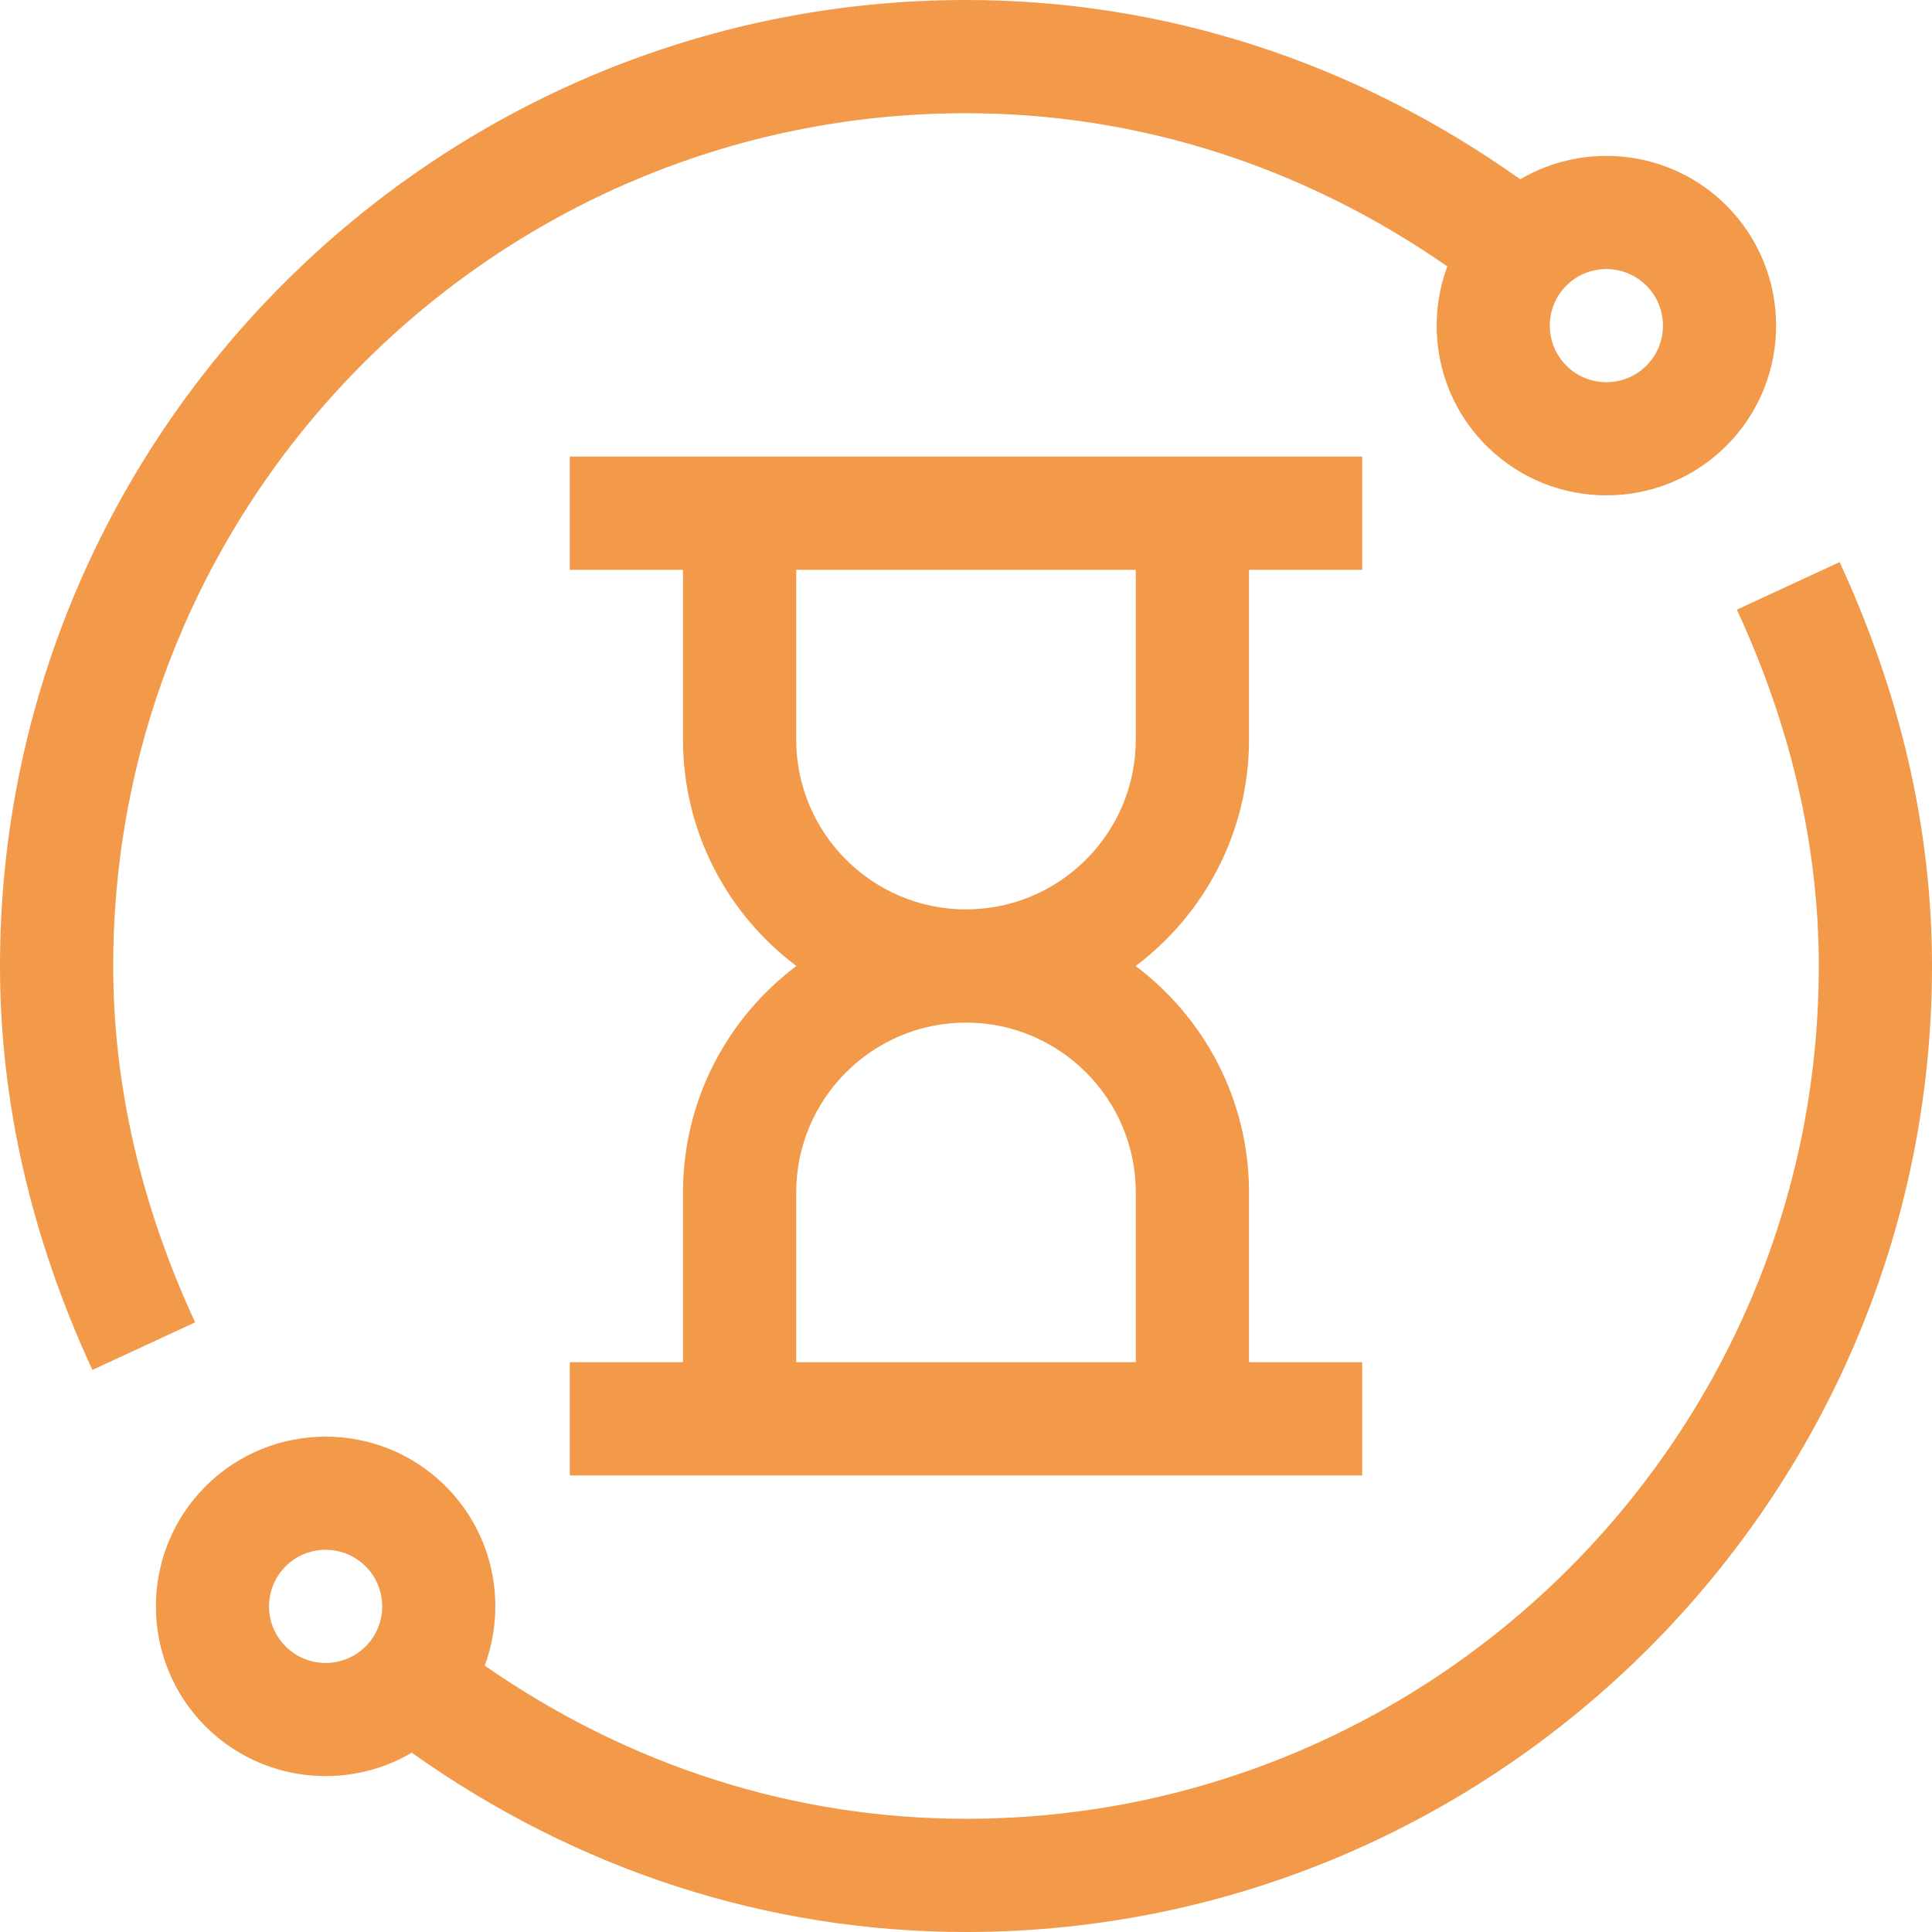
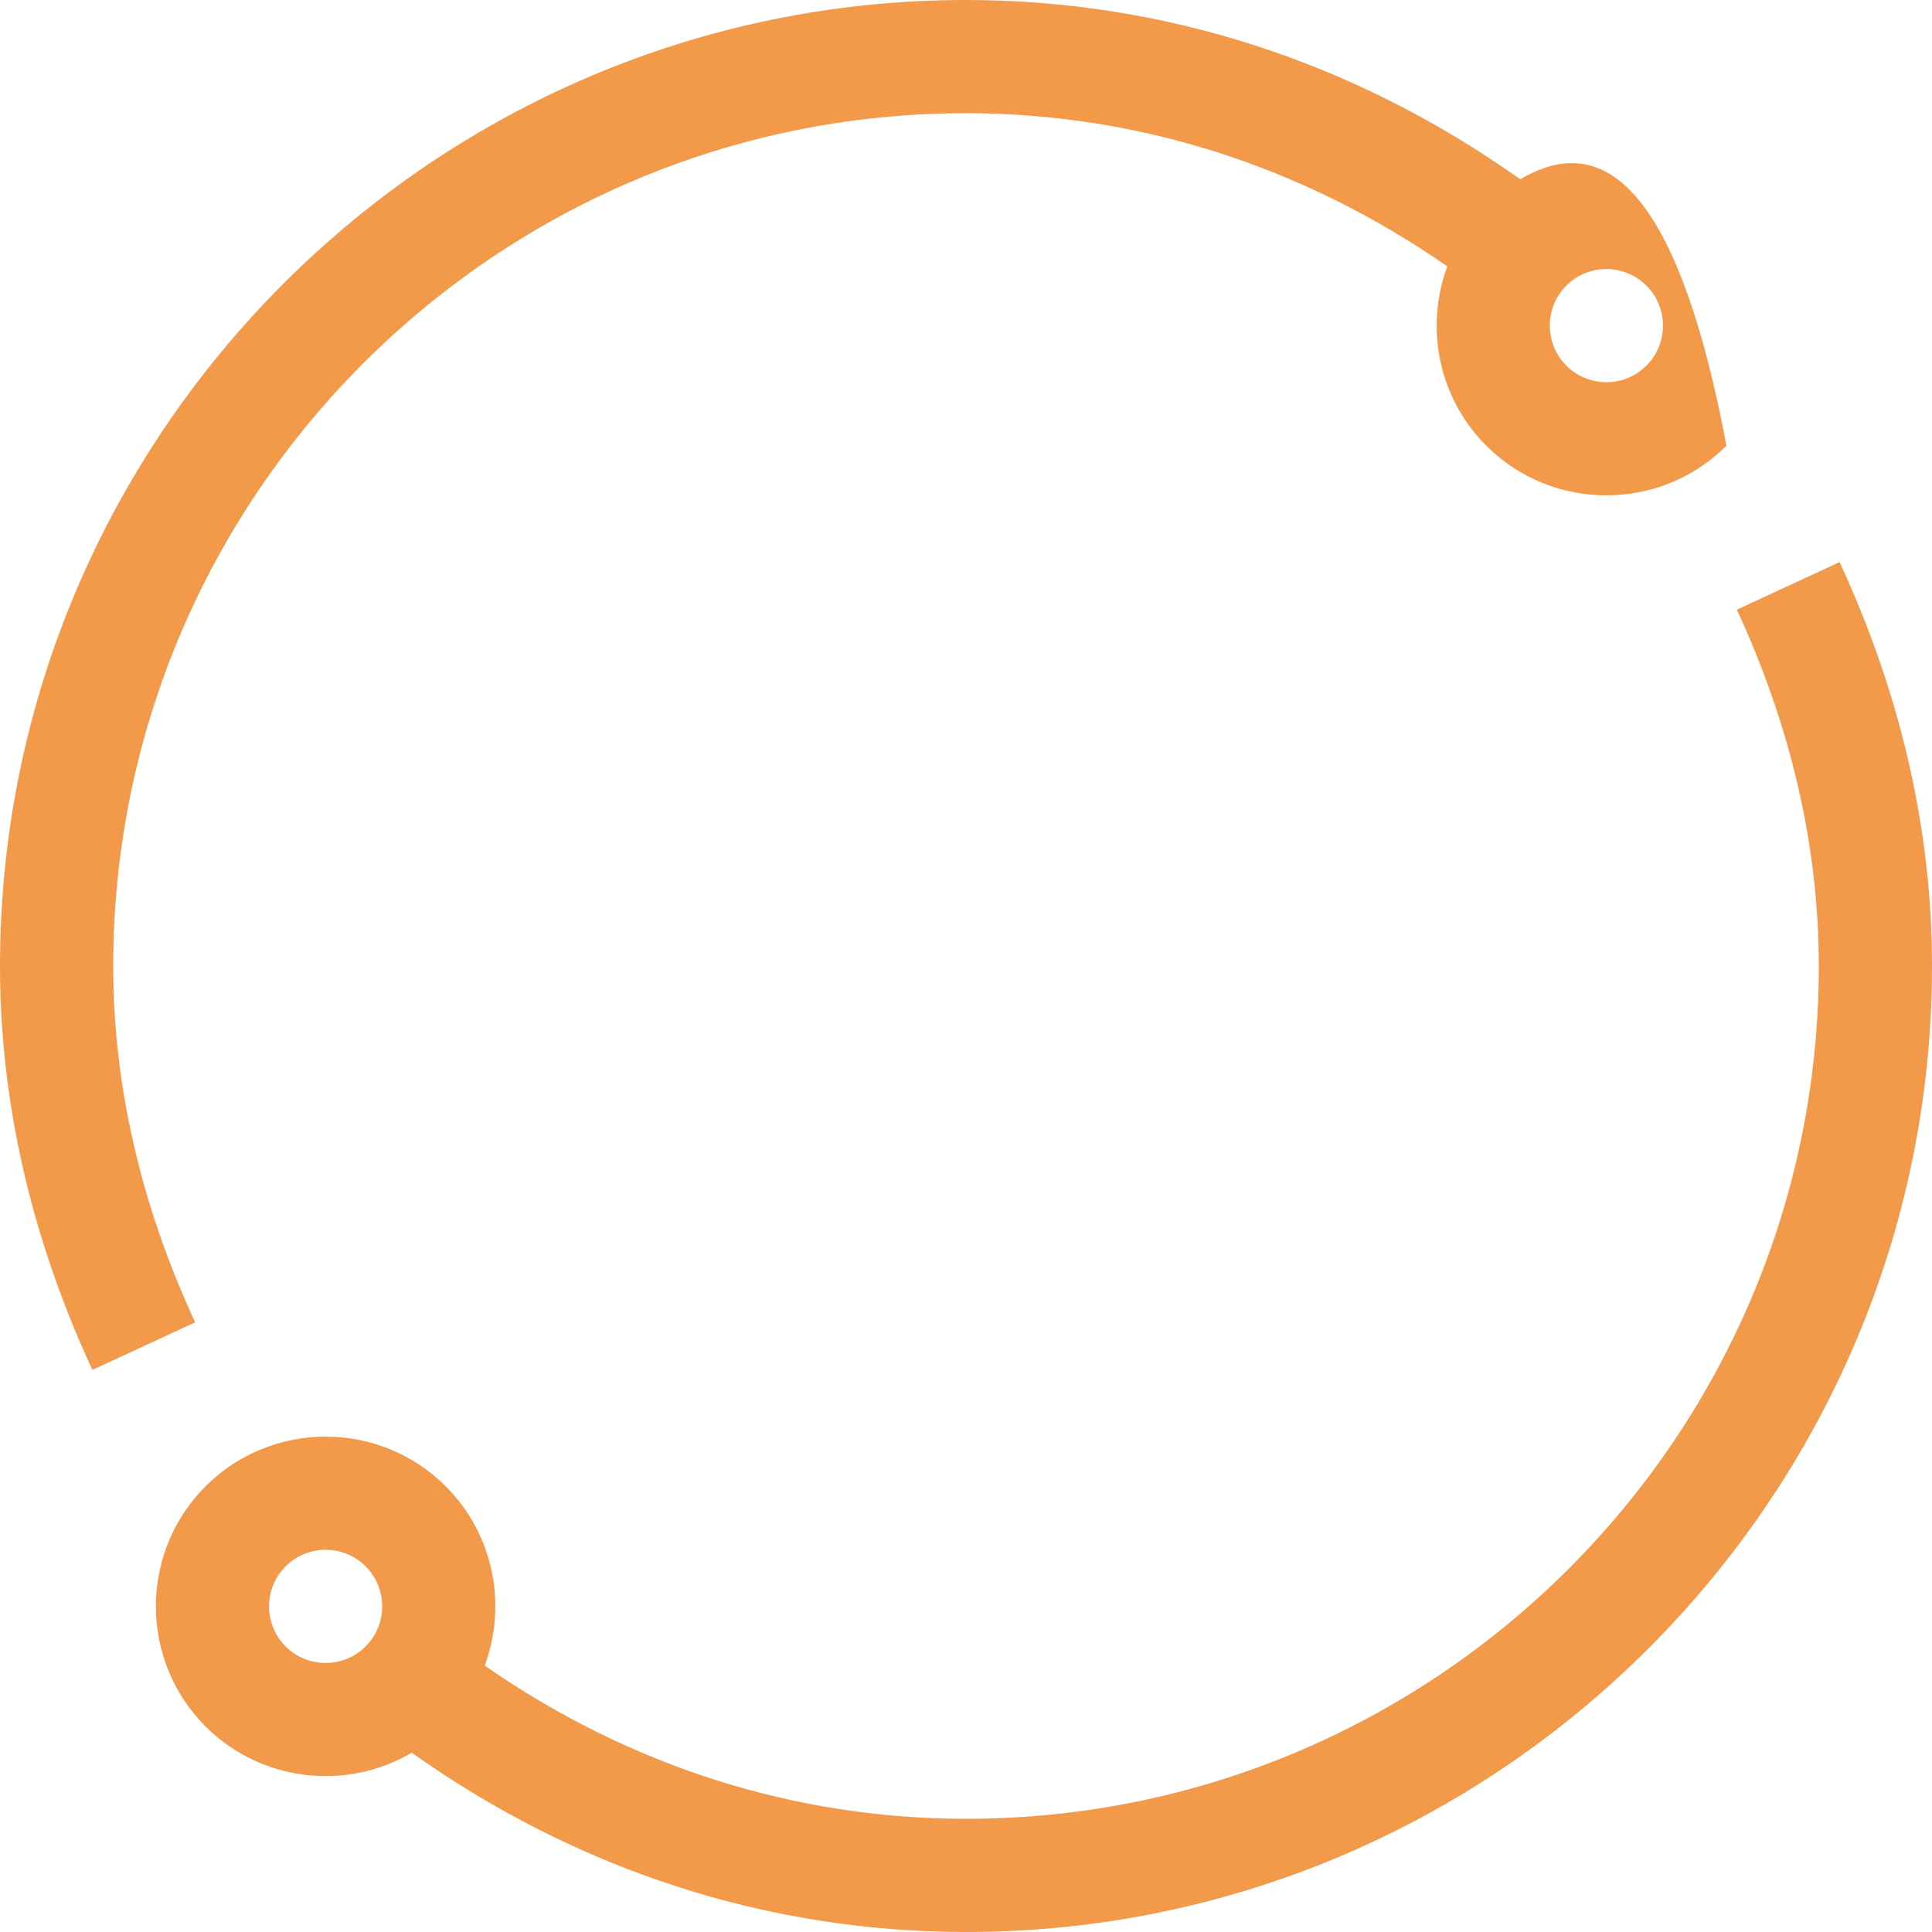
<svg xmlns="http://www.w3.org/2000/svg" width="363" height="363" viewBox="0 0 363 363" fill="none">
  <path d="M345.636 105.609L326.336 114.547C336.551 136.604 341.731 159.131 341.731 181.5C341.731 269.852 269.852 341.73 181.5 341.73C149.262 341.73 118.186 331.805 91.071 312.949C95.272 301.613 92.835 288.352 83.741 279.258C71.302 266.819 51.06 266.82 38.621 279.258C26.181 291.697 26.181 311.938 38.621 324.378C49.084 334.841 65.109 336.528 77.366 329.316C108.42 351.378 144.247 363 181.5 363C281.438 363 363 281.432 363 181.5C363 156.021 357.158 130.488 345.636 105.609V105.609ZM68.701 309.339C64.555 313.486 57.809 313.487 53.661 309.339C49.514 305.192 49.514 298.446 53.661 294.299C57.806 290.153 64.554 290.152 68.701 294.299C72.848 298.445 72.848 305.192 68.701 309.339Z" fill="#F2994A" />
-   <path d="M234.674 138.961V107.057H255.943V85.787H107.057V107.057H128.326V138.961C128.326 156.337 136.705 171.79 149.633 181.5C136.705 191.21 128.326 206.663 128.326 224.039V255.943H107.057V277.213H255.943V255.943H234.674V224.039C234.674 206.663 226.295 191.21 213.367 181.5C226.295 171.79 234.674 156.337 234.674 138.961ZM213.404 224.039V255.943H149.596V224.039C149.596 206.447 163.908 192.135 181.5 192.135C199.092 192.135 213.404 206.447 213.404 224.039ZM213.404 138.961C213.404 156.553 199.092 170.865 181.5 170.865C163.908 170.865 149.596 156.553 149.596 138.961V107.057H213.404V138.961Z" fill="#F2994A" />
-   <path d="M279.259 83.742C291.697 96.18 311.939 96.181 324.379 83.742C336.819 71.303 336.819 51.061 324.379 38.622C313.892 28.135 297.861 26.489 285.634 33.684C254.58 11.622 218.754 0 181.5 0C81.562 0 0 81.568 0 181.5C0 206.979 5.842 232.512 17.364 257.391L36.664 248.453C26.449 226.396 21.27 203.869 21.27 181.5C21.27 93.148 93.148 21.27 181.5 21.27C213.738 21.27 244.814 31.195 271.93 50.051C267.728 61.387 270.165 74.648 279.259 83.742V83.742ZM294.299 53.662C298.446 49.516 305.192 49.515 309.339 53.662C313.486 57.809 313.486 64.555 309.339 68.701C305.192 72.848 298.446 72.849 294.299 68.701C290.152 64.555 290.152 57.808 294.299 53.662Z" fill="#F2994A" />
+   <path d="M279.259 83.742C291.697 96.18 311.939 96.181 324.379 83.742C313.892 28.135 297.861 26.489 285.634 33.684C254.58 11.622 218.754 0 181.5 0C81.562 0 0 81.568 0 181.5C0 206.979 5.842 232.512 17.364 257.391L36.664 248.453C26.449 226.396 21.27 203.869 21.27 181.5C21.27 93.148 93.148 21.27 181.5 21.27C213.738 21.27 244.814 31.195 271.93 50.051C267.728 61.387 270.165 74.648 279.259 83.742V83.742ZM294.299 53.662C298.446 49.516 305.192 49.515 309.339 53.662C313.486 57.809 313.486 64.555 309.339 68.701C305.192 72.848 298.446 72.849 294.299 68.701C290.152 64.555 290.152 57.808 294.299 53.662Z" fill="#F2994A" />
</svg>